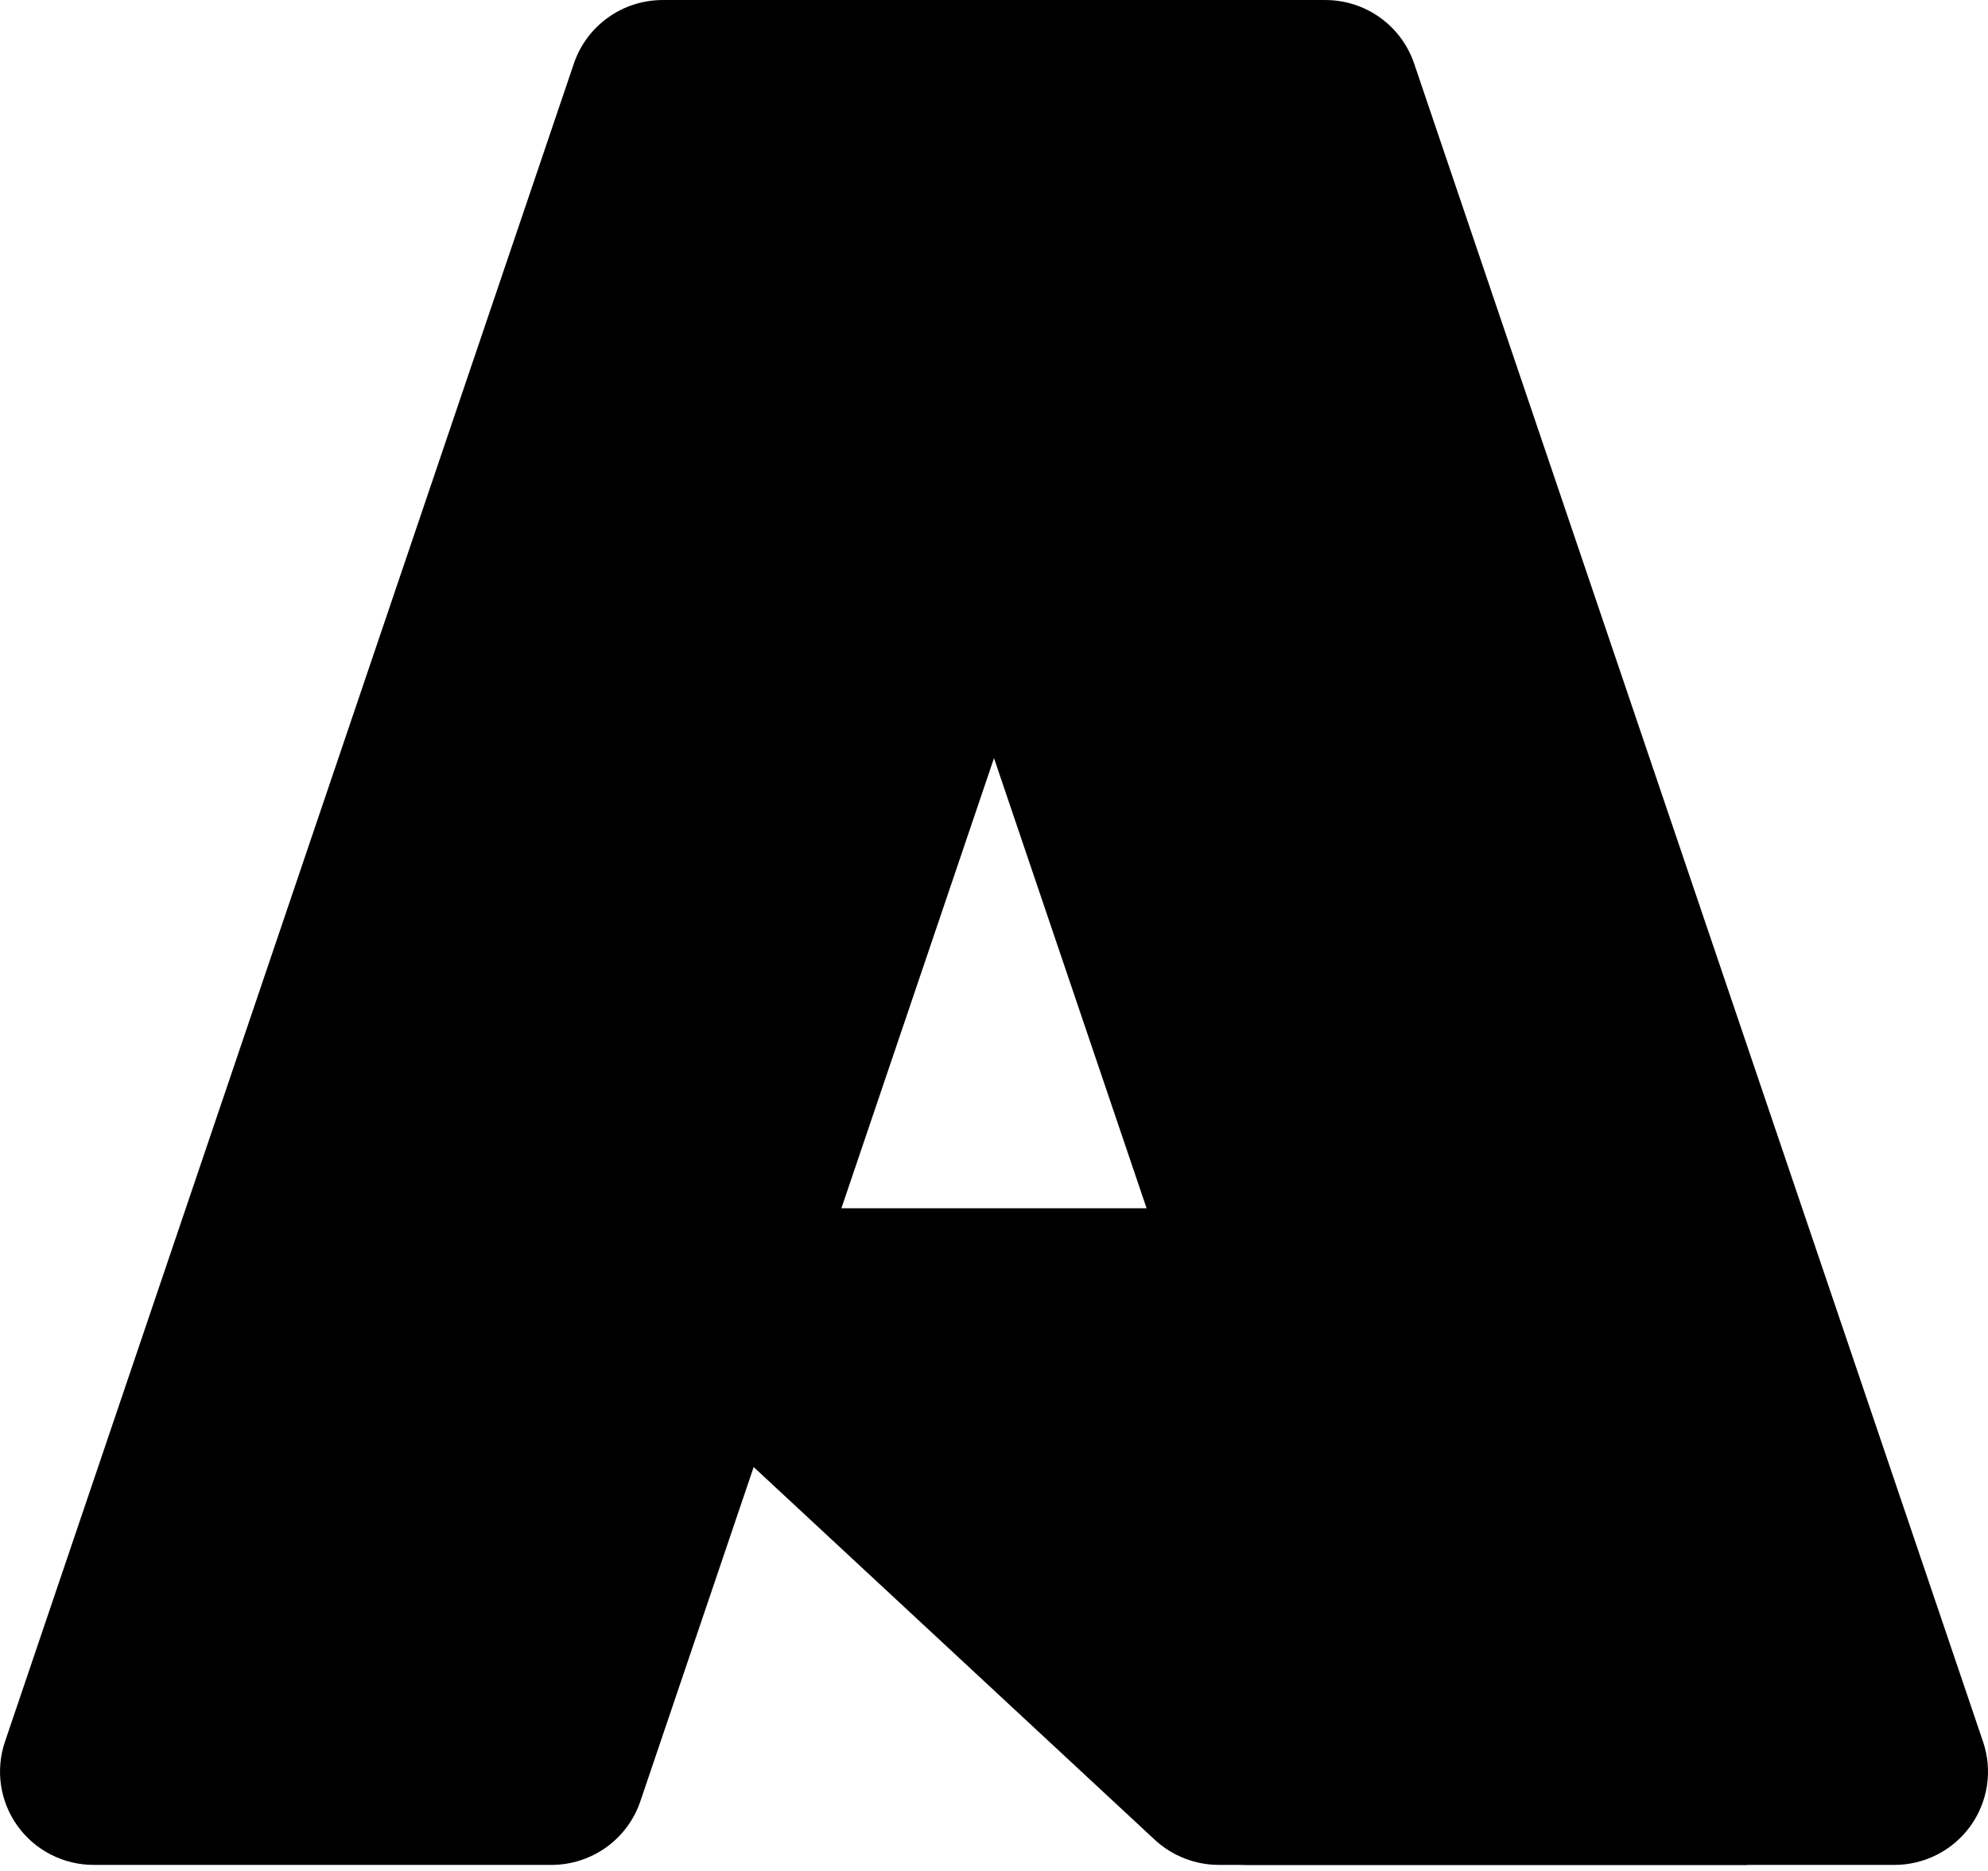
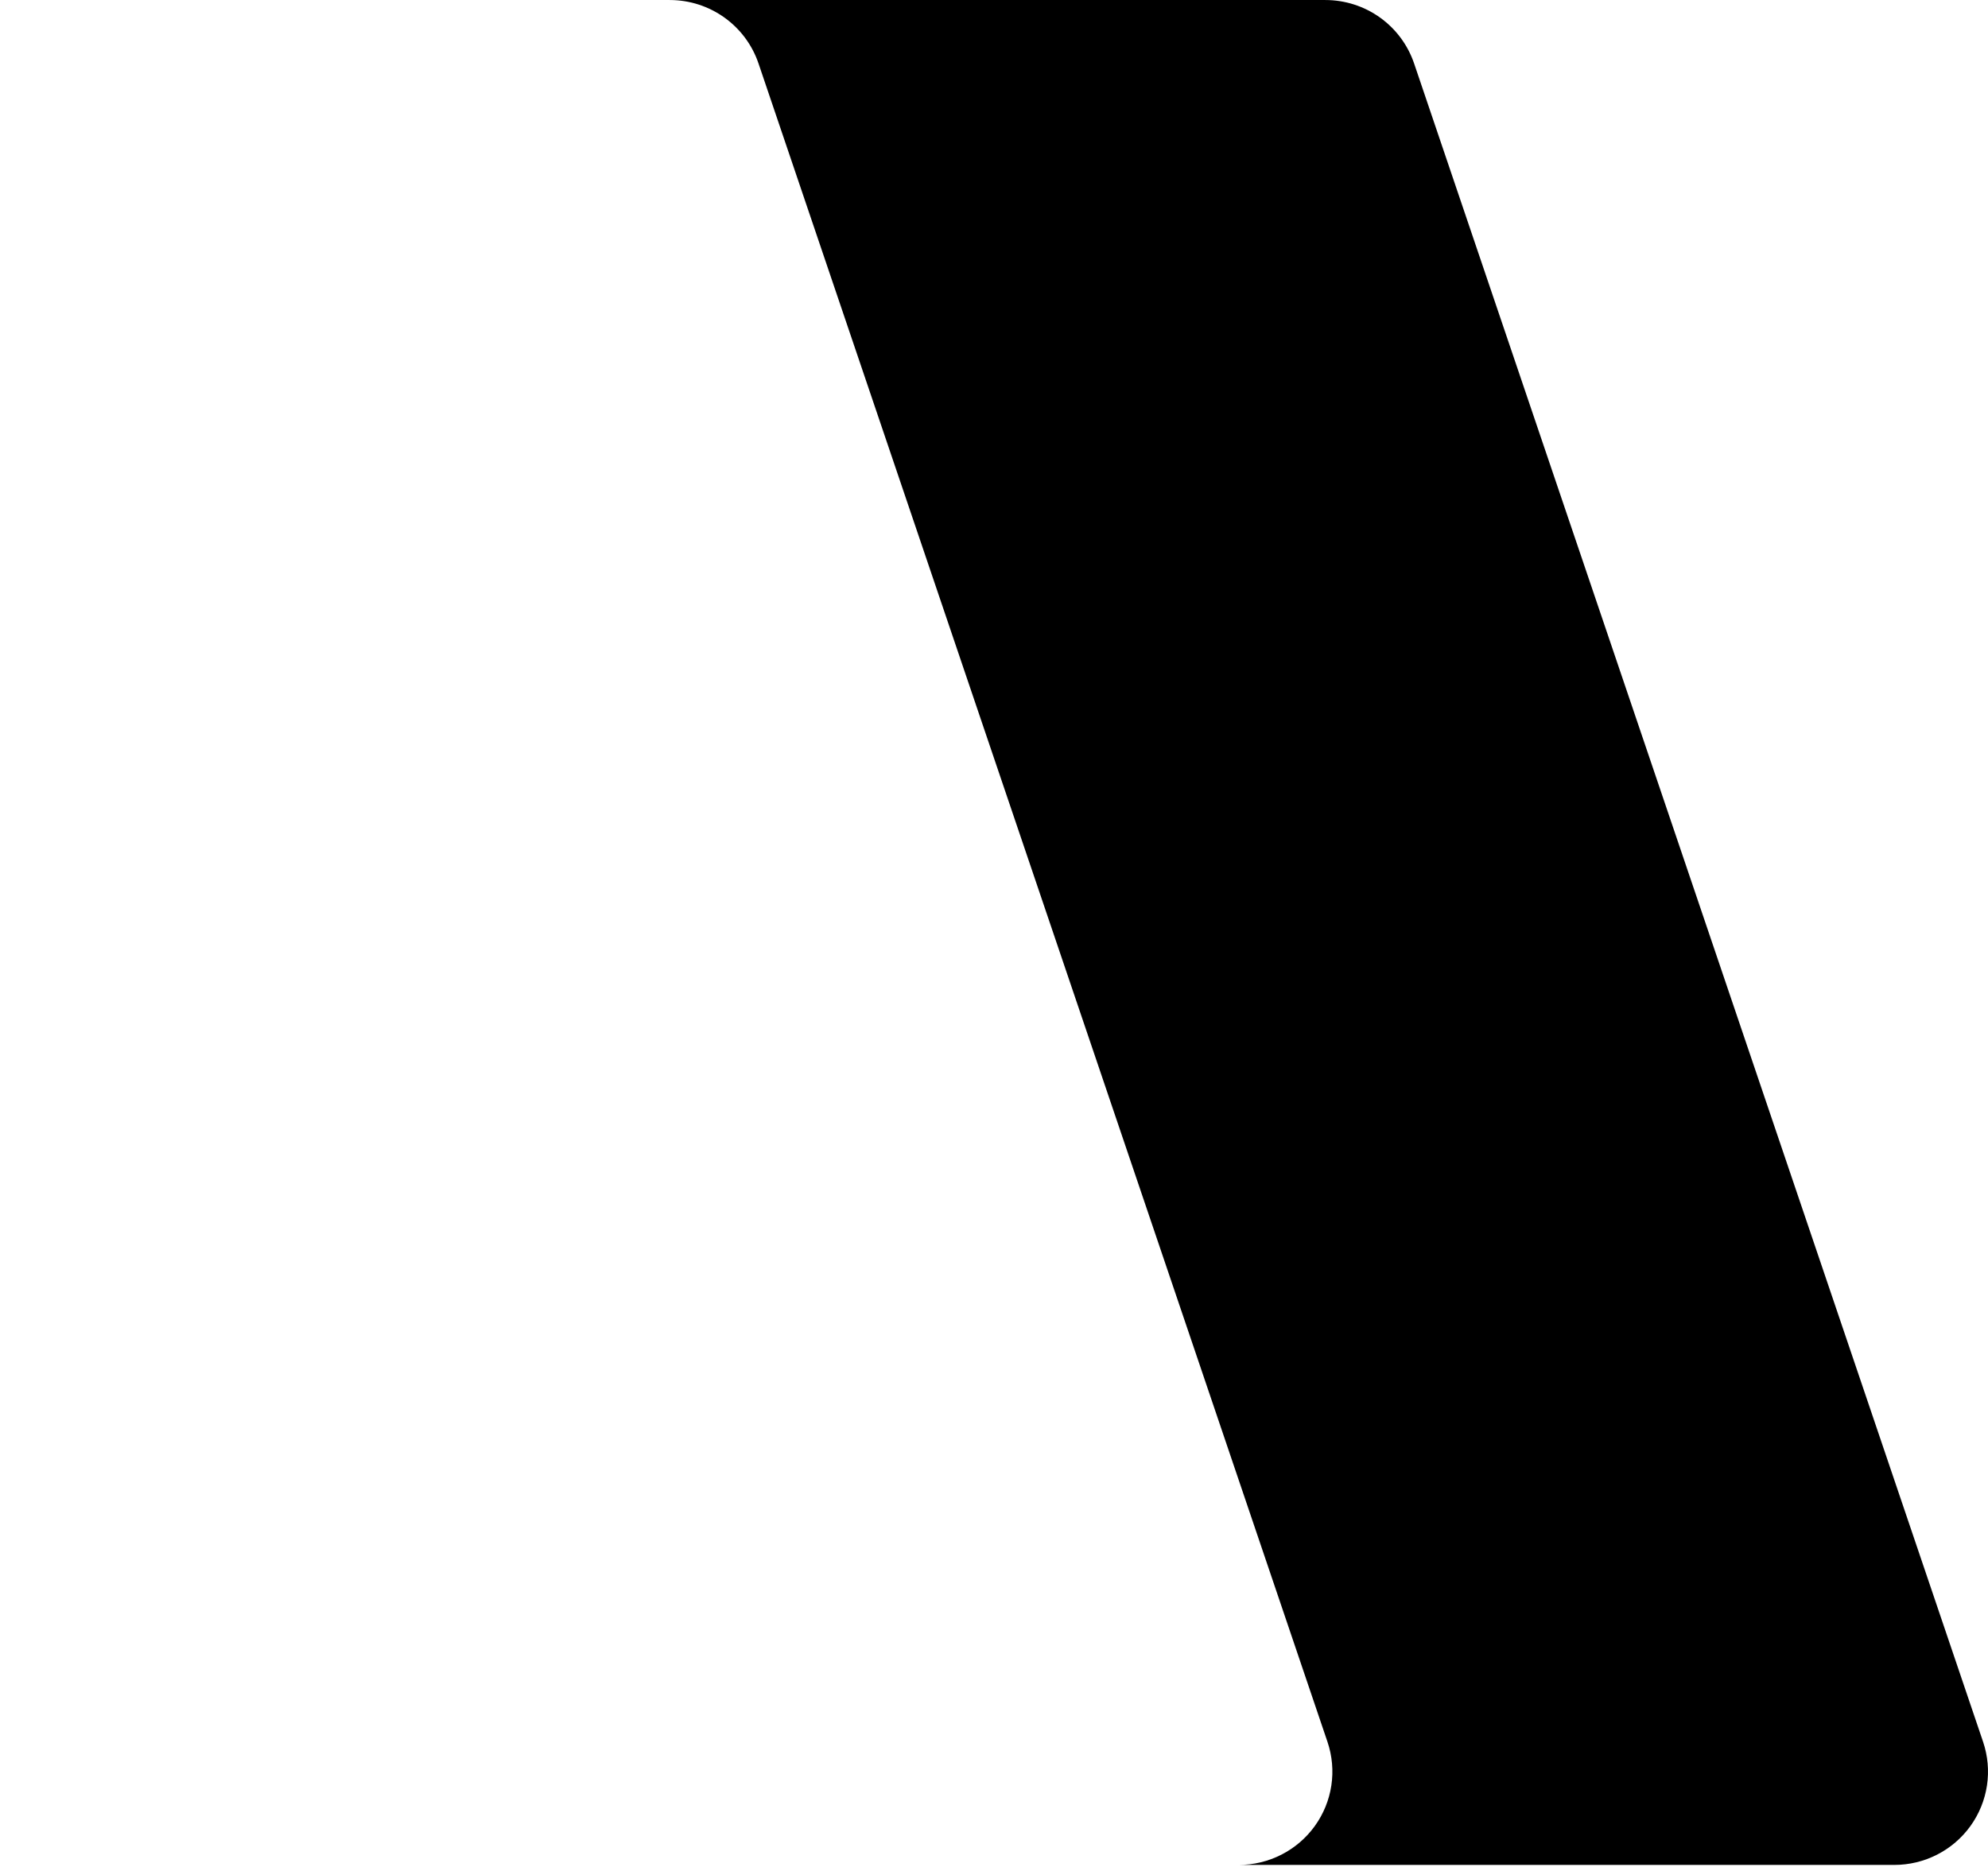
<svg xmlns="http://www.w3.org/2000/svg" width="85" height="80" viewBox="0 0 85 80" fill="none">
  <g clip-path="url(#clip0_3866_26627)">
-     <path d="M28.337 0.001H53.489L27.378 77.025C27.11 77.816 26.599 78.504 25.918 78.991C25.236 79.479 24.418 79.741 23.579 79.741H4.004C3.369 79.741 2.742 79.59 2.177 79.301C1.611 79.012 1.123 78.594 0.752 78.079C0.381 77.565 0.139 76.971 0.045 76.345C-0.049 75.719 0.007 75.08 0.21 74.48L24.537 2.717C24.805 1.925 25.316 1.237 25.998 0.75C26.679 0.262 27.497 0.001 28.337 0.001Z" fill="url(#paint0_linear_3866_26627)" style="" />
-     <path d="M64.887 51.663H25.001C24.63 51.663 24.268 51.774 23.961 51.982C23.655 52.189 23.418 52.484 23.282 52.827C23.146 53.171 23.117 53.547 23.199 53.907C23.281 54.267 23.469 54.594 23.741 54.846L49.37 78.663C50.116 79.356 51.099 79.741 52.119 79.741H74.704L64.887 51.663Z" fill="#0078D4" style="fill: #0078d4; fill: color(display-p3 0 0.471 0.831); fill-opacity: 1" />
    <path d="M28.337 0.001C27.488 -0.002 26.661 0.265 25.976 0.763C25.29 1.261 24.783 1.964 24.528 2.77L0.24 74.415C0.023 75.017 -0.045 75.662 0.042 76.296C0.128 76.929 0.367 77.533 0.737 78.055C1.107 78.578 1.599 79.004 2.169 79.297C2.74 79.591 3.373 79.743 4.015 79.741H24.095C24.843 79.608 25.542 79.28 26.12 78.79C26.699 78.3 27.137 77.666 27.389 76.952L32.233 62.74L49.533 78.806C50.258 79.403 51.168 79.734 52.109 79.741H74.609L64.741 51.663L35.973 51.67L53.58 0.001L28.337 0.001Z" fill="url(#paint1_linear_3866_26627)" style="" />
    <path d="M60.462 2.713C60.194 1.923 59.684 1.236 59.003 0.749C58.323 0.263 57.506 0.001 56.668 0.001H28.636C30.354 0.001 31.881 1.092 32.431 2.713L56.758 74.479C56.961 75.079 57.018 75.719 56.924 76.345C56.83 76.971 56.587 77.566 56.216 78.08C55.846 78.594 55.357 79.013 54.791 79.302C54.226 79.591 53.599 79.742 52.963 79.742H80.996C81.632 79.742 82.258 79.591 82.824 79.302C83.39 79.013 83.878 78.594 84.249 78.08C84.619 77.565 84.862 76.971 84.956 76.344C85.05 75.719 84.993 75.079 84.79 74.479L60.462 2.713Z" fill="url(#paint2_linear_3866_26627)" style="" />
  </g>
  <defs>
    <linearGradient id="paint0_linear_3866_26627" x1="5012.59" y1="590.963" x2="3373.64" y2="8319.16" gradientUnits="userSpaceOnUse">
      <stop stop-color="#114A8B" style="stop-color: #114a8b; stop-color: color(display-p3 0.067 0.29 0.545); stop-opacity: 1" />
      <stop offset="1" stop-color="#0669BC" style="stop-color: #0669bc; stop-color: color(display-p3 0.024 0.412 0.737); stop-opacity: 1" />
    </linearGradient>
    <linearGradient id="paint1_linear_3866_26627" x1="5076.08" y1="4171.5" x2="4488.03" y2="4399.03" gradientUnits="userSpaceOnUse">
      <stop stop-opacity="0.3" style="stop-color: black; stop-opacity: 0.3" />
      <stop offset="0.071" stop-opacity="0.2" style="stop-color: black; stop-opacity: 0.2" />
      <stop offset="0.321" stop-opacity="0.1" style="stop-color: black; stop-opacity: 0.1" />
      <stop offset="0.623" stop-opacity="0.05" style="stop-color: black; stop-opacity: 0.05" />
      <stop offset="1" stop-opacity="0" style="stop-color: none; stop-opacity: 0" />
    </linearGradient>
    <linearGradient id="paint2_linear_3866_26627" x1="2129.82" y1="366.81" x2="4797.79" y2="7506.08" gradientUnits="userSpaceOnUse">
      <stop stop-color="#3CCBF4" style="stop-color: #3ccbf4; stop-color: color(display-p3 0.235 0.796 0.957); stop-opacity: 1" />
      <stop offset="1" stop-color="#2892DF" style="stop-color: #2892df; stop-color: color(display-p3 0.157 0.573 0.875); stop-opacity: 1" />
    </linearGradient>
    <clipPath id="clip0_3866_26627">
      <rect width="85" height="80" fill="white" style="fill: white; fill-opacity: 1" />
    </clipPath>
  </defs>
</svg>